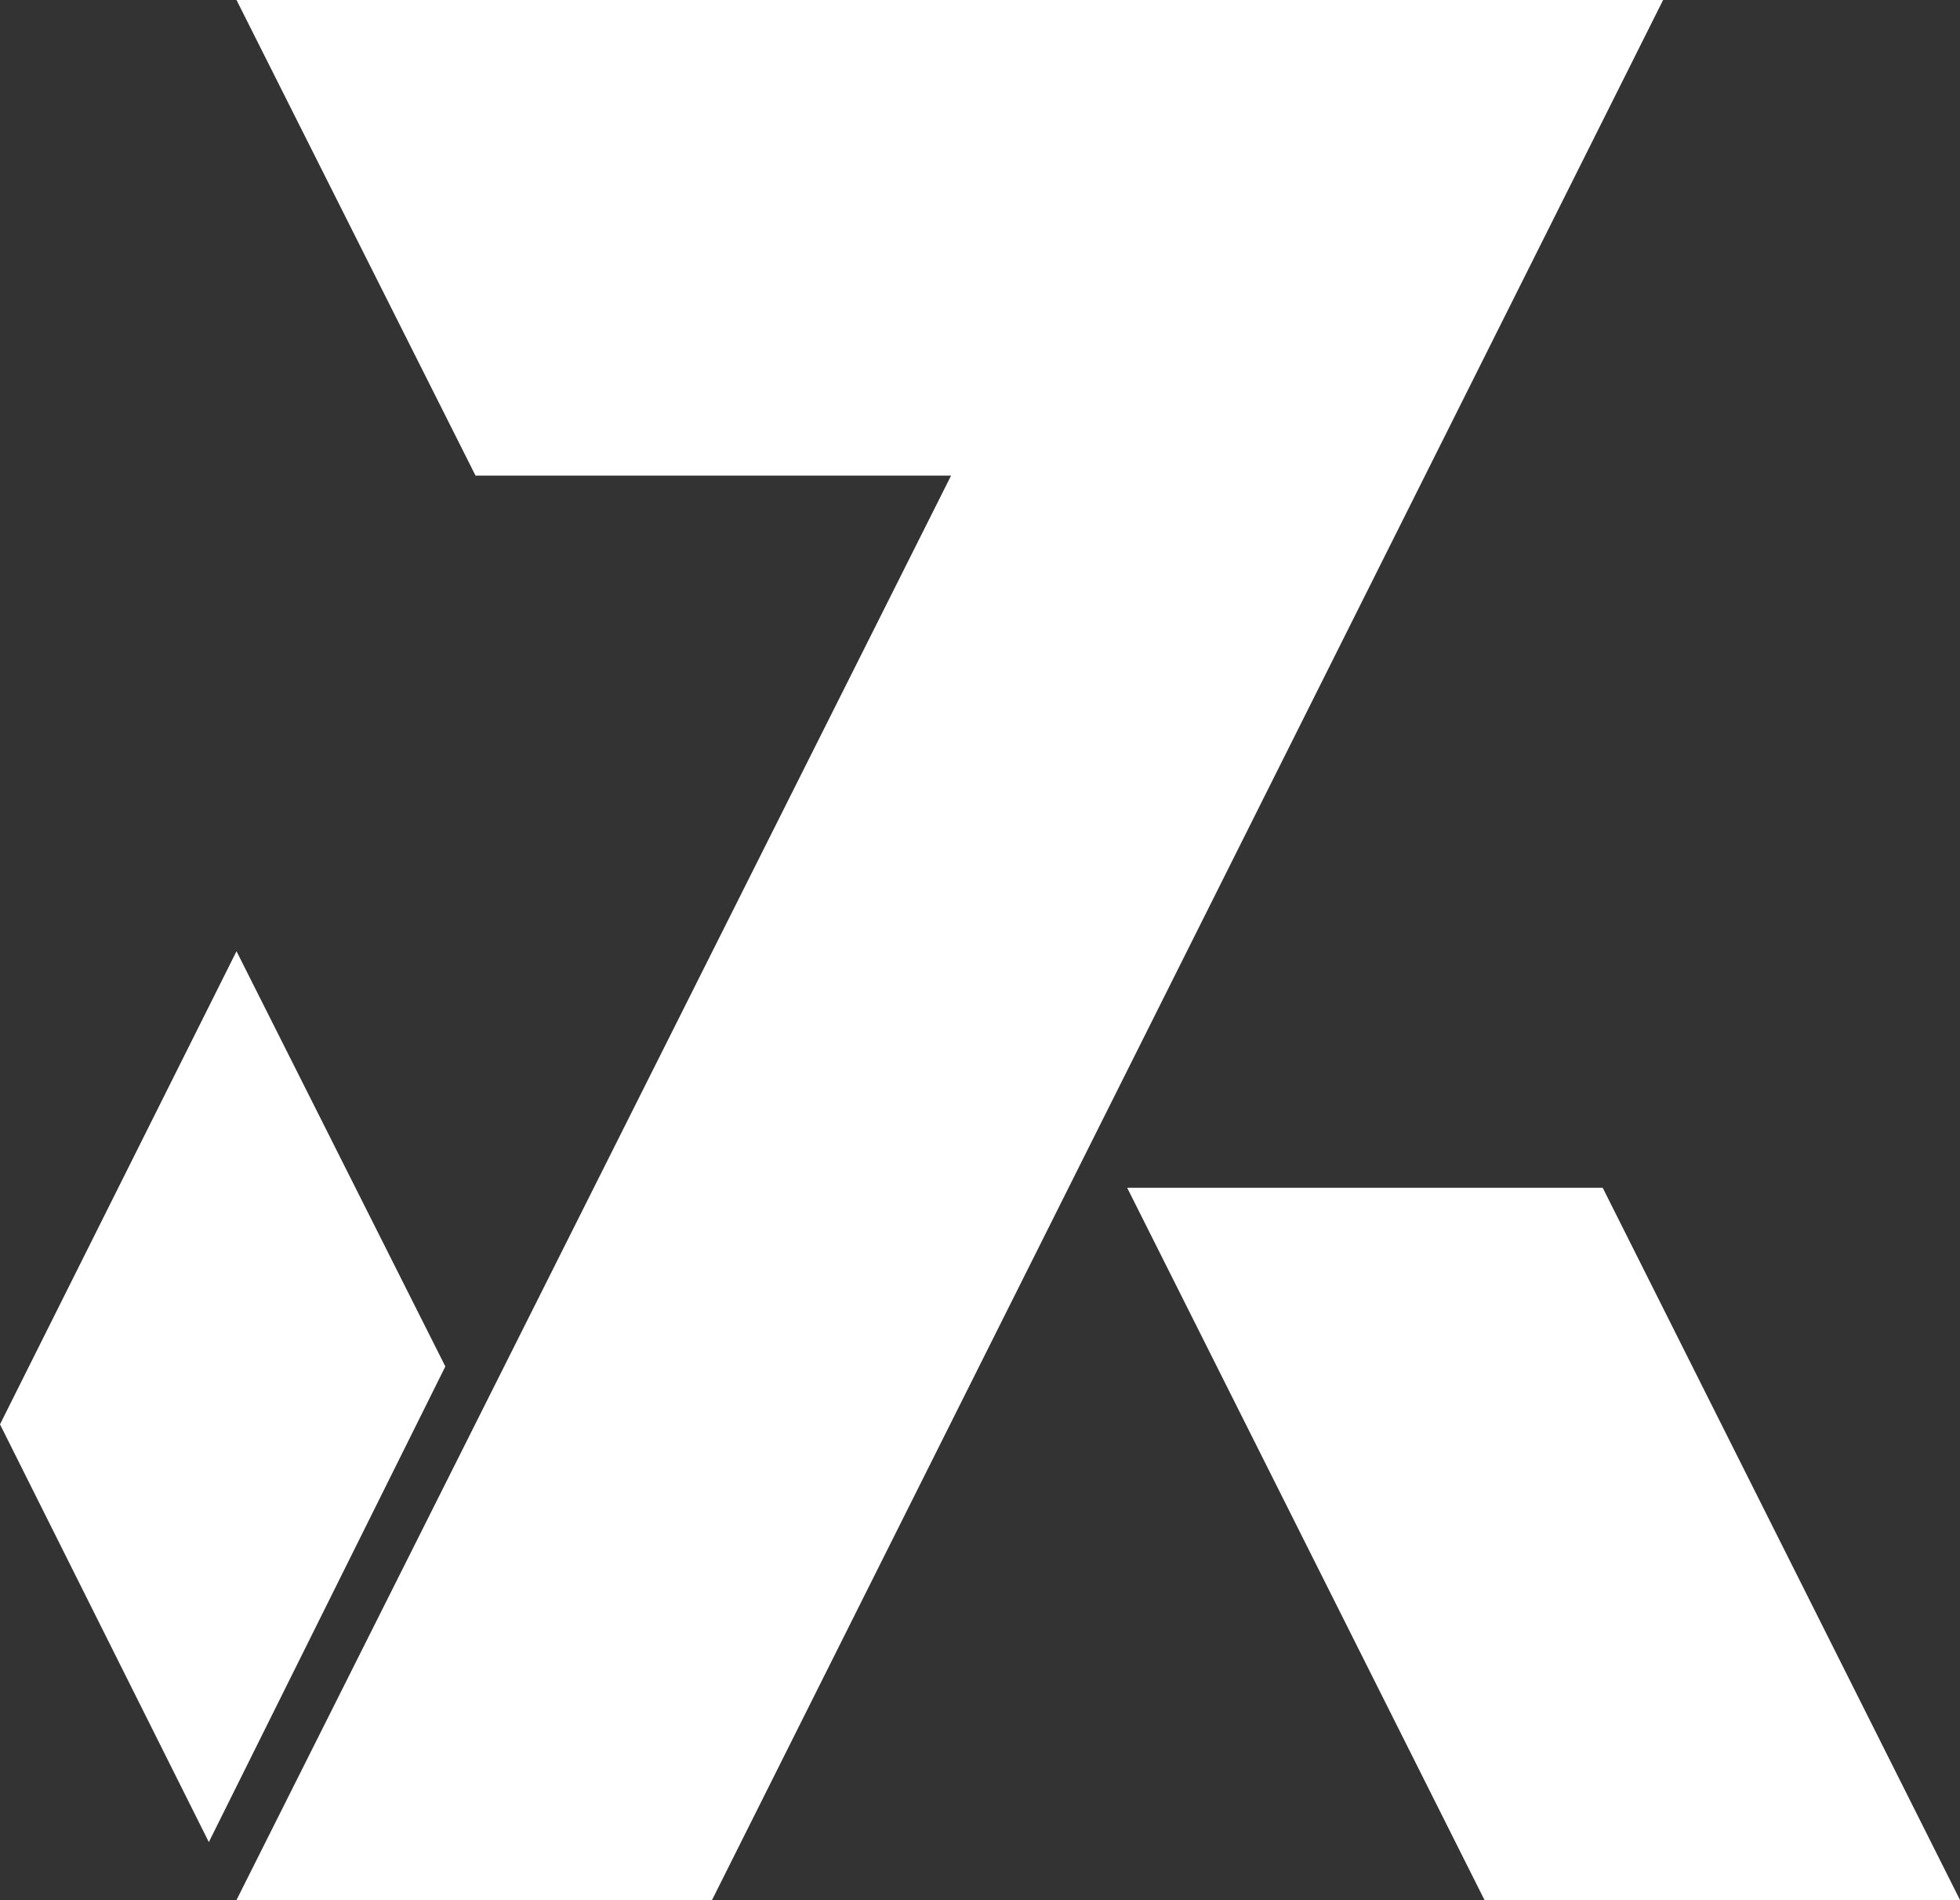
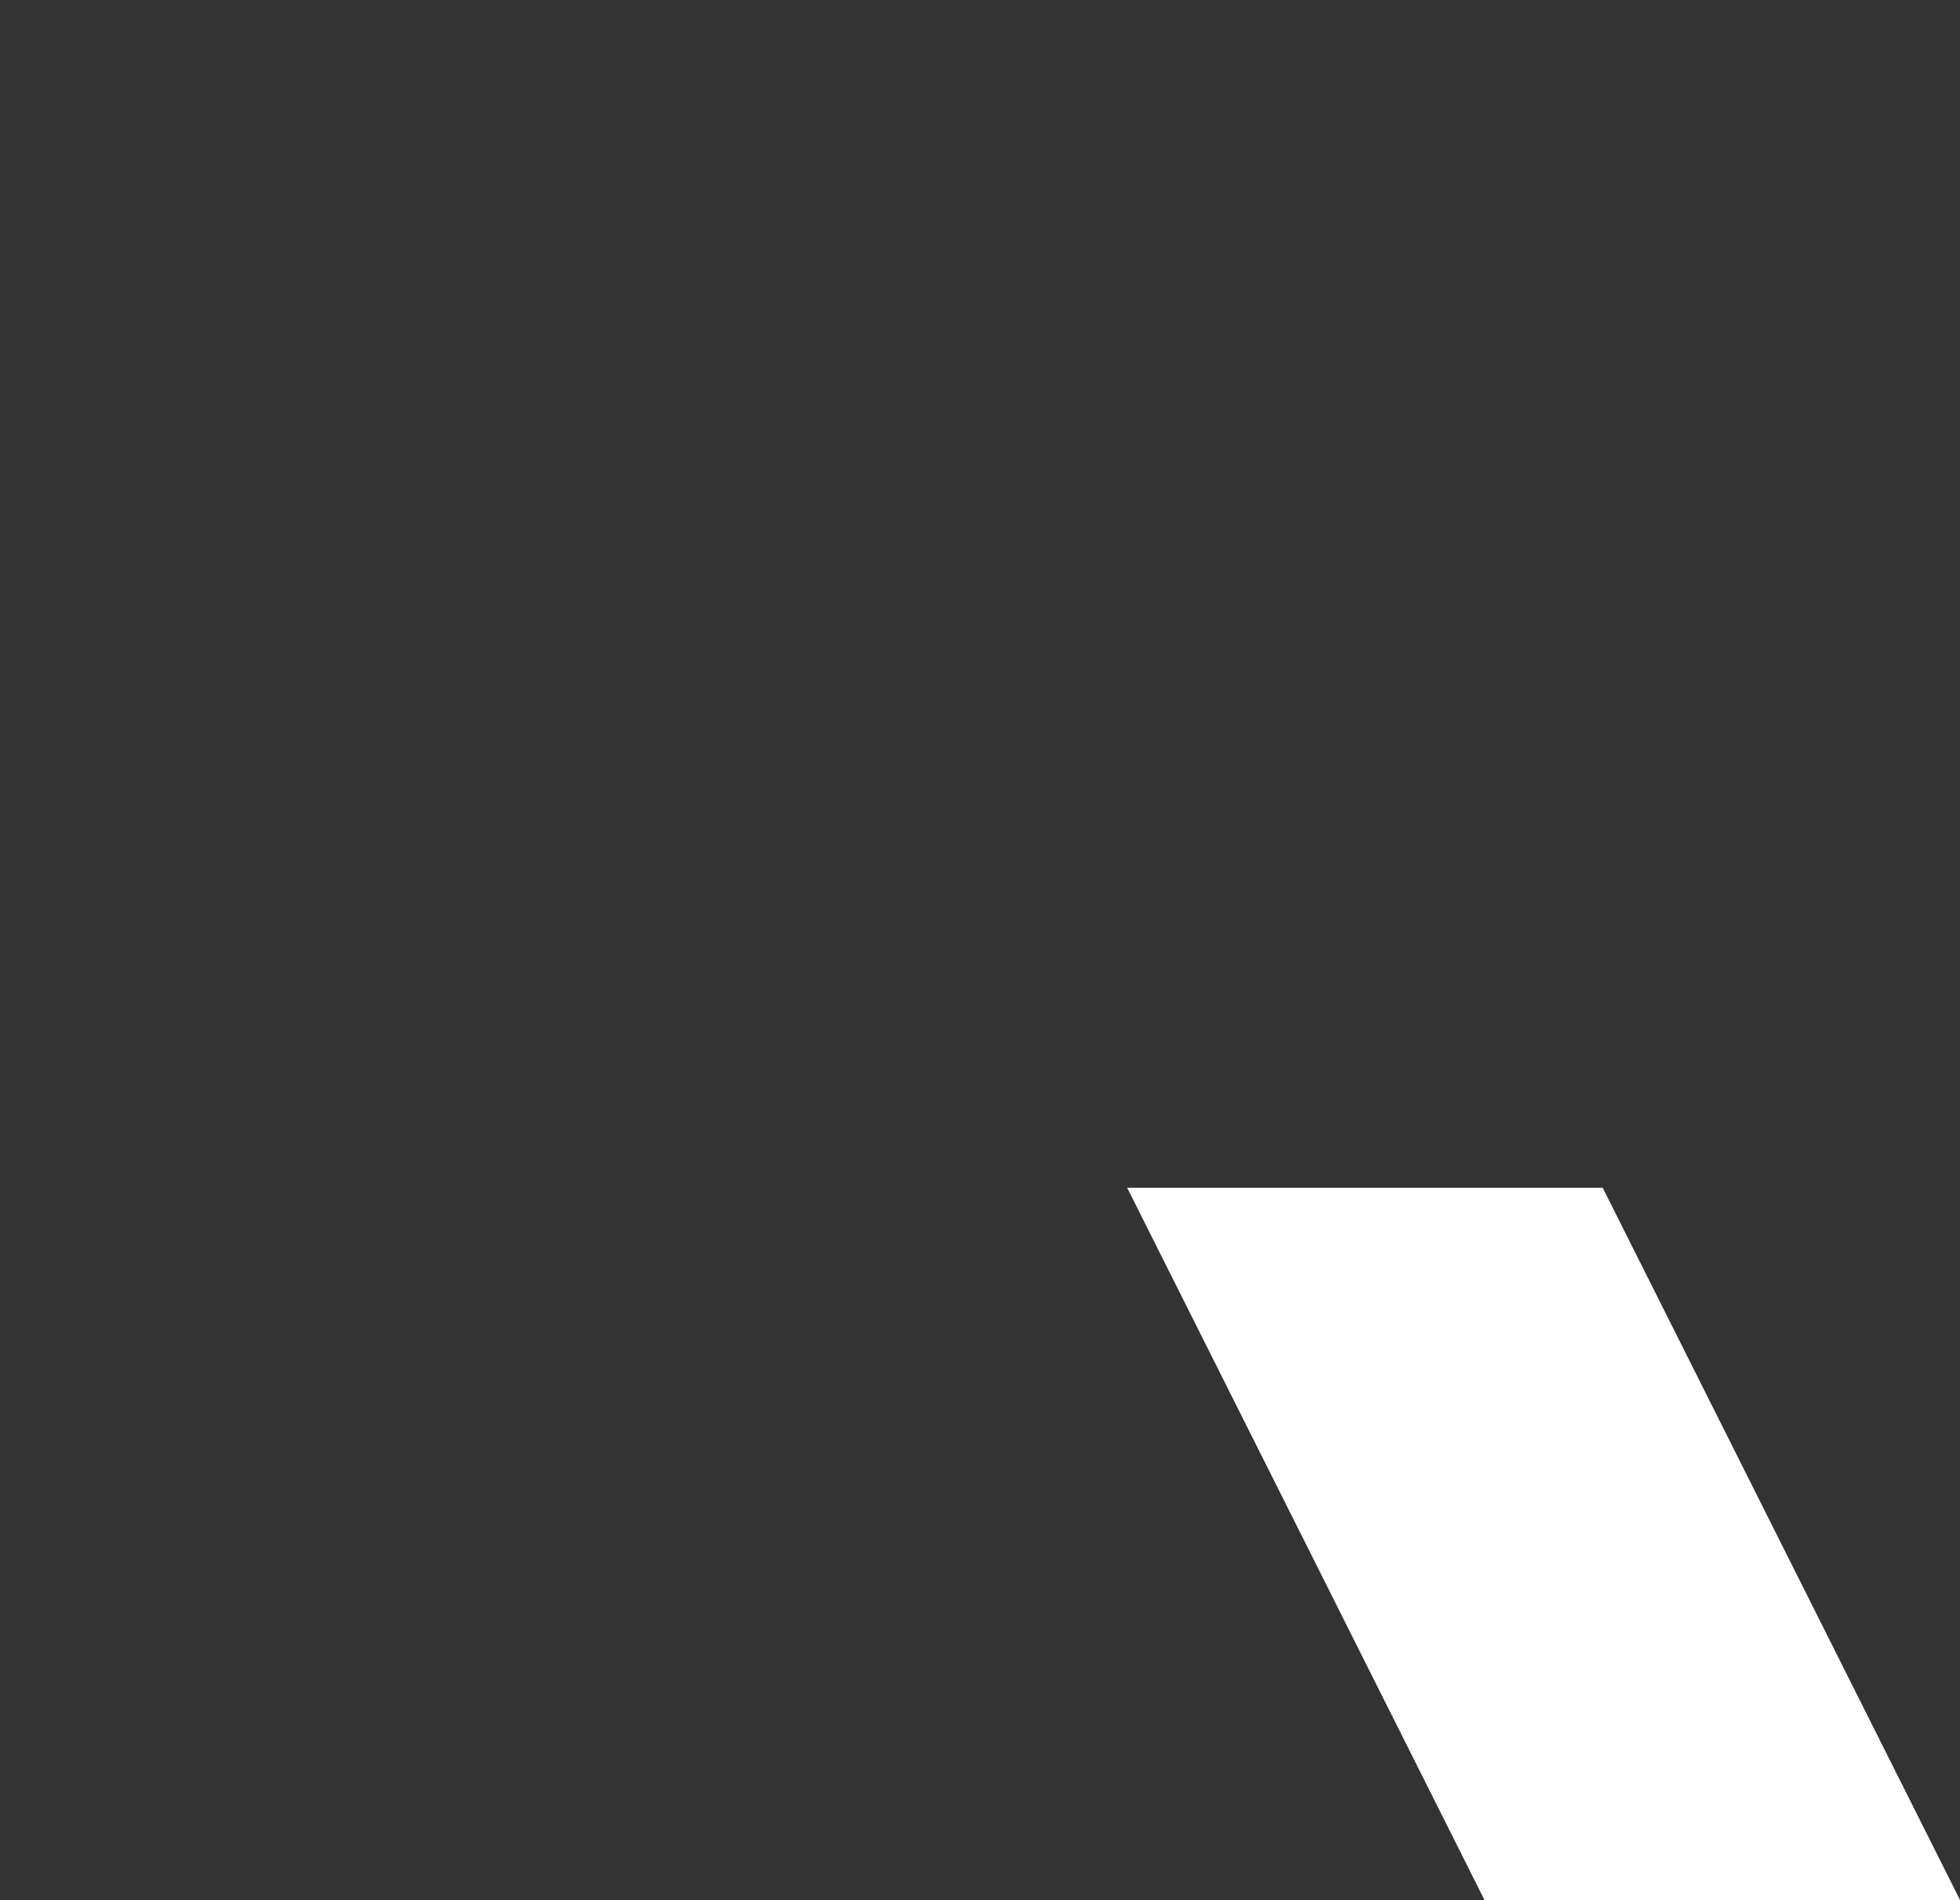
<svg xmlns="http://www.w3.org/2000/svg" id="Layer_1" data-name="Layer 1" fill="#fff" viewBox="0 0 7.79 7.55">
  <rect x="0" y="0" width="7.79" height="7.55" fill="#333333" stroke="none" />
  <defs>
    <style />
  </defs>
-   <polygon class="cls-1" points="1.77 5.43 0.83 7.32 0 5.66 0.94 3.78 1.77 5.43" />
  <polygon class="cls-1" points="7.79 7.55 5.9 7.55 4.48 4.72 6.37 4.72 7.79 7.55" />
-   <polygon class="cls-1" points="5.19 0 4.72 0 2.83 0 2.36 0 0.94 0 1.89 1.89 2.36 1.89 3.78 1.89 0.94 7.55 2.83 7.55 6.61 0 5.19 0" />
</svg>